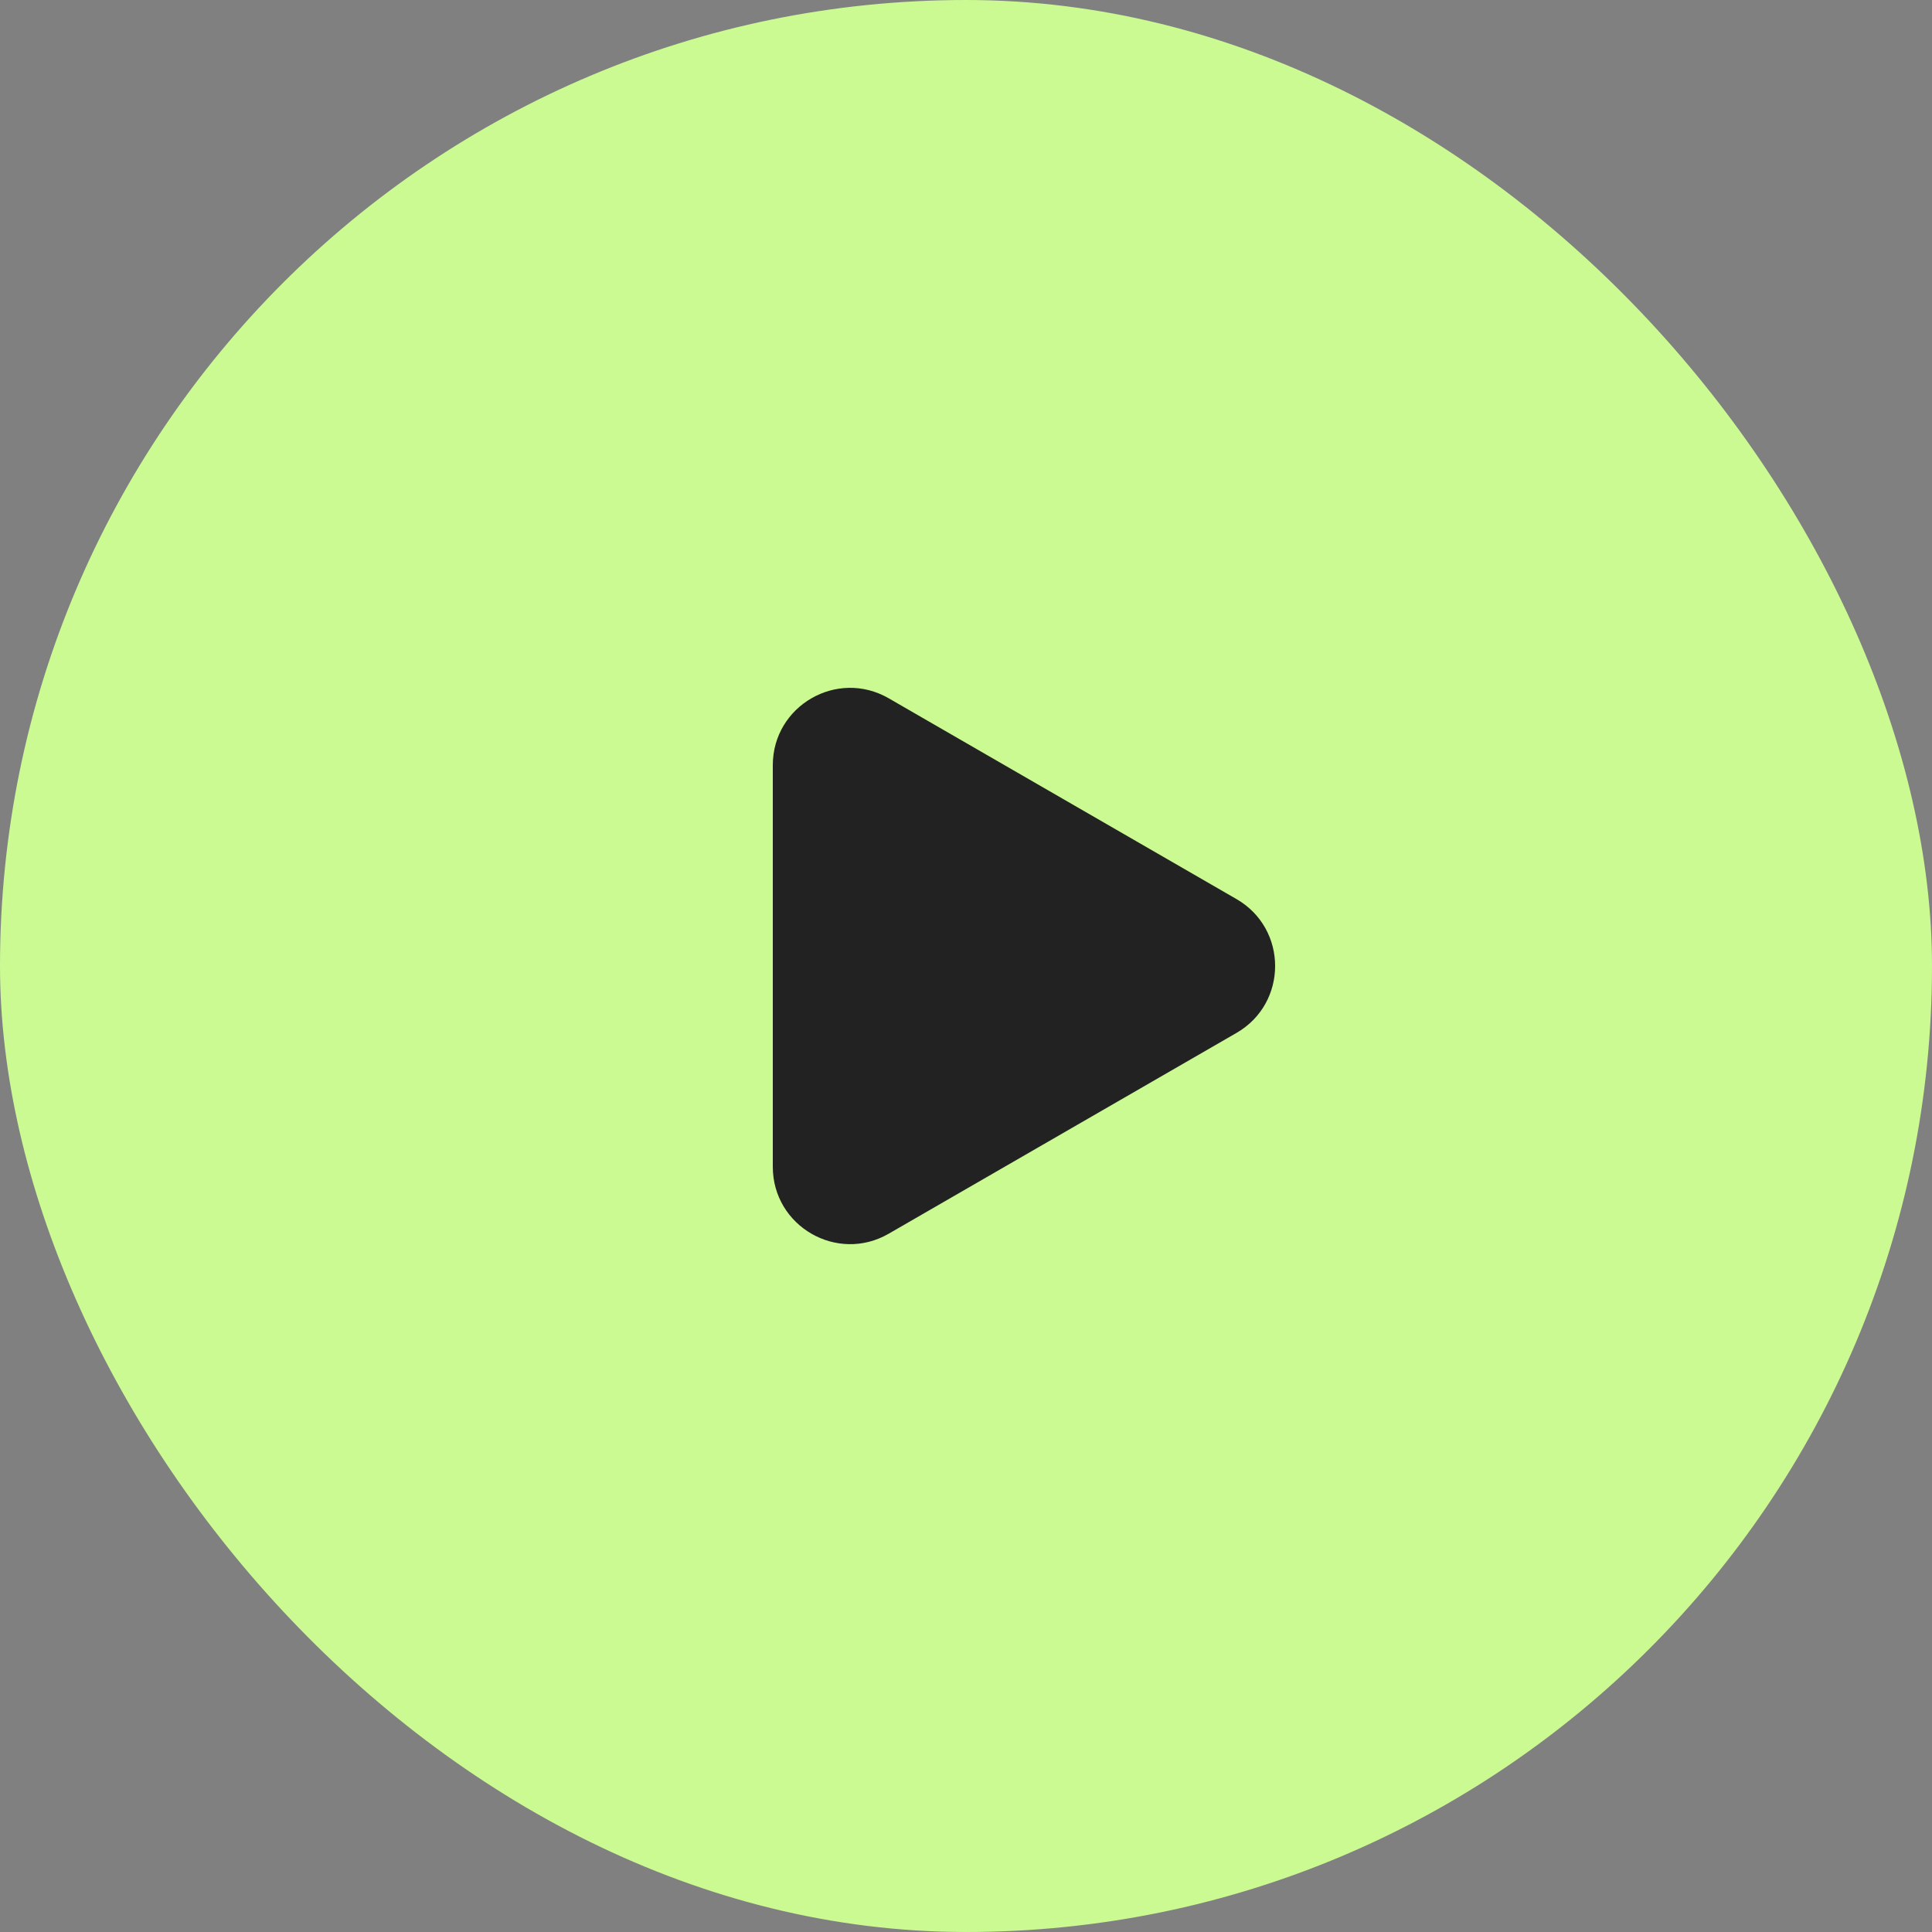
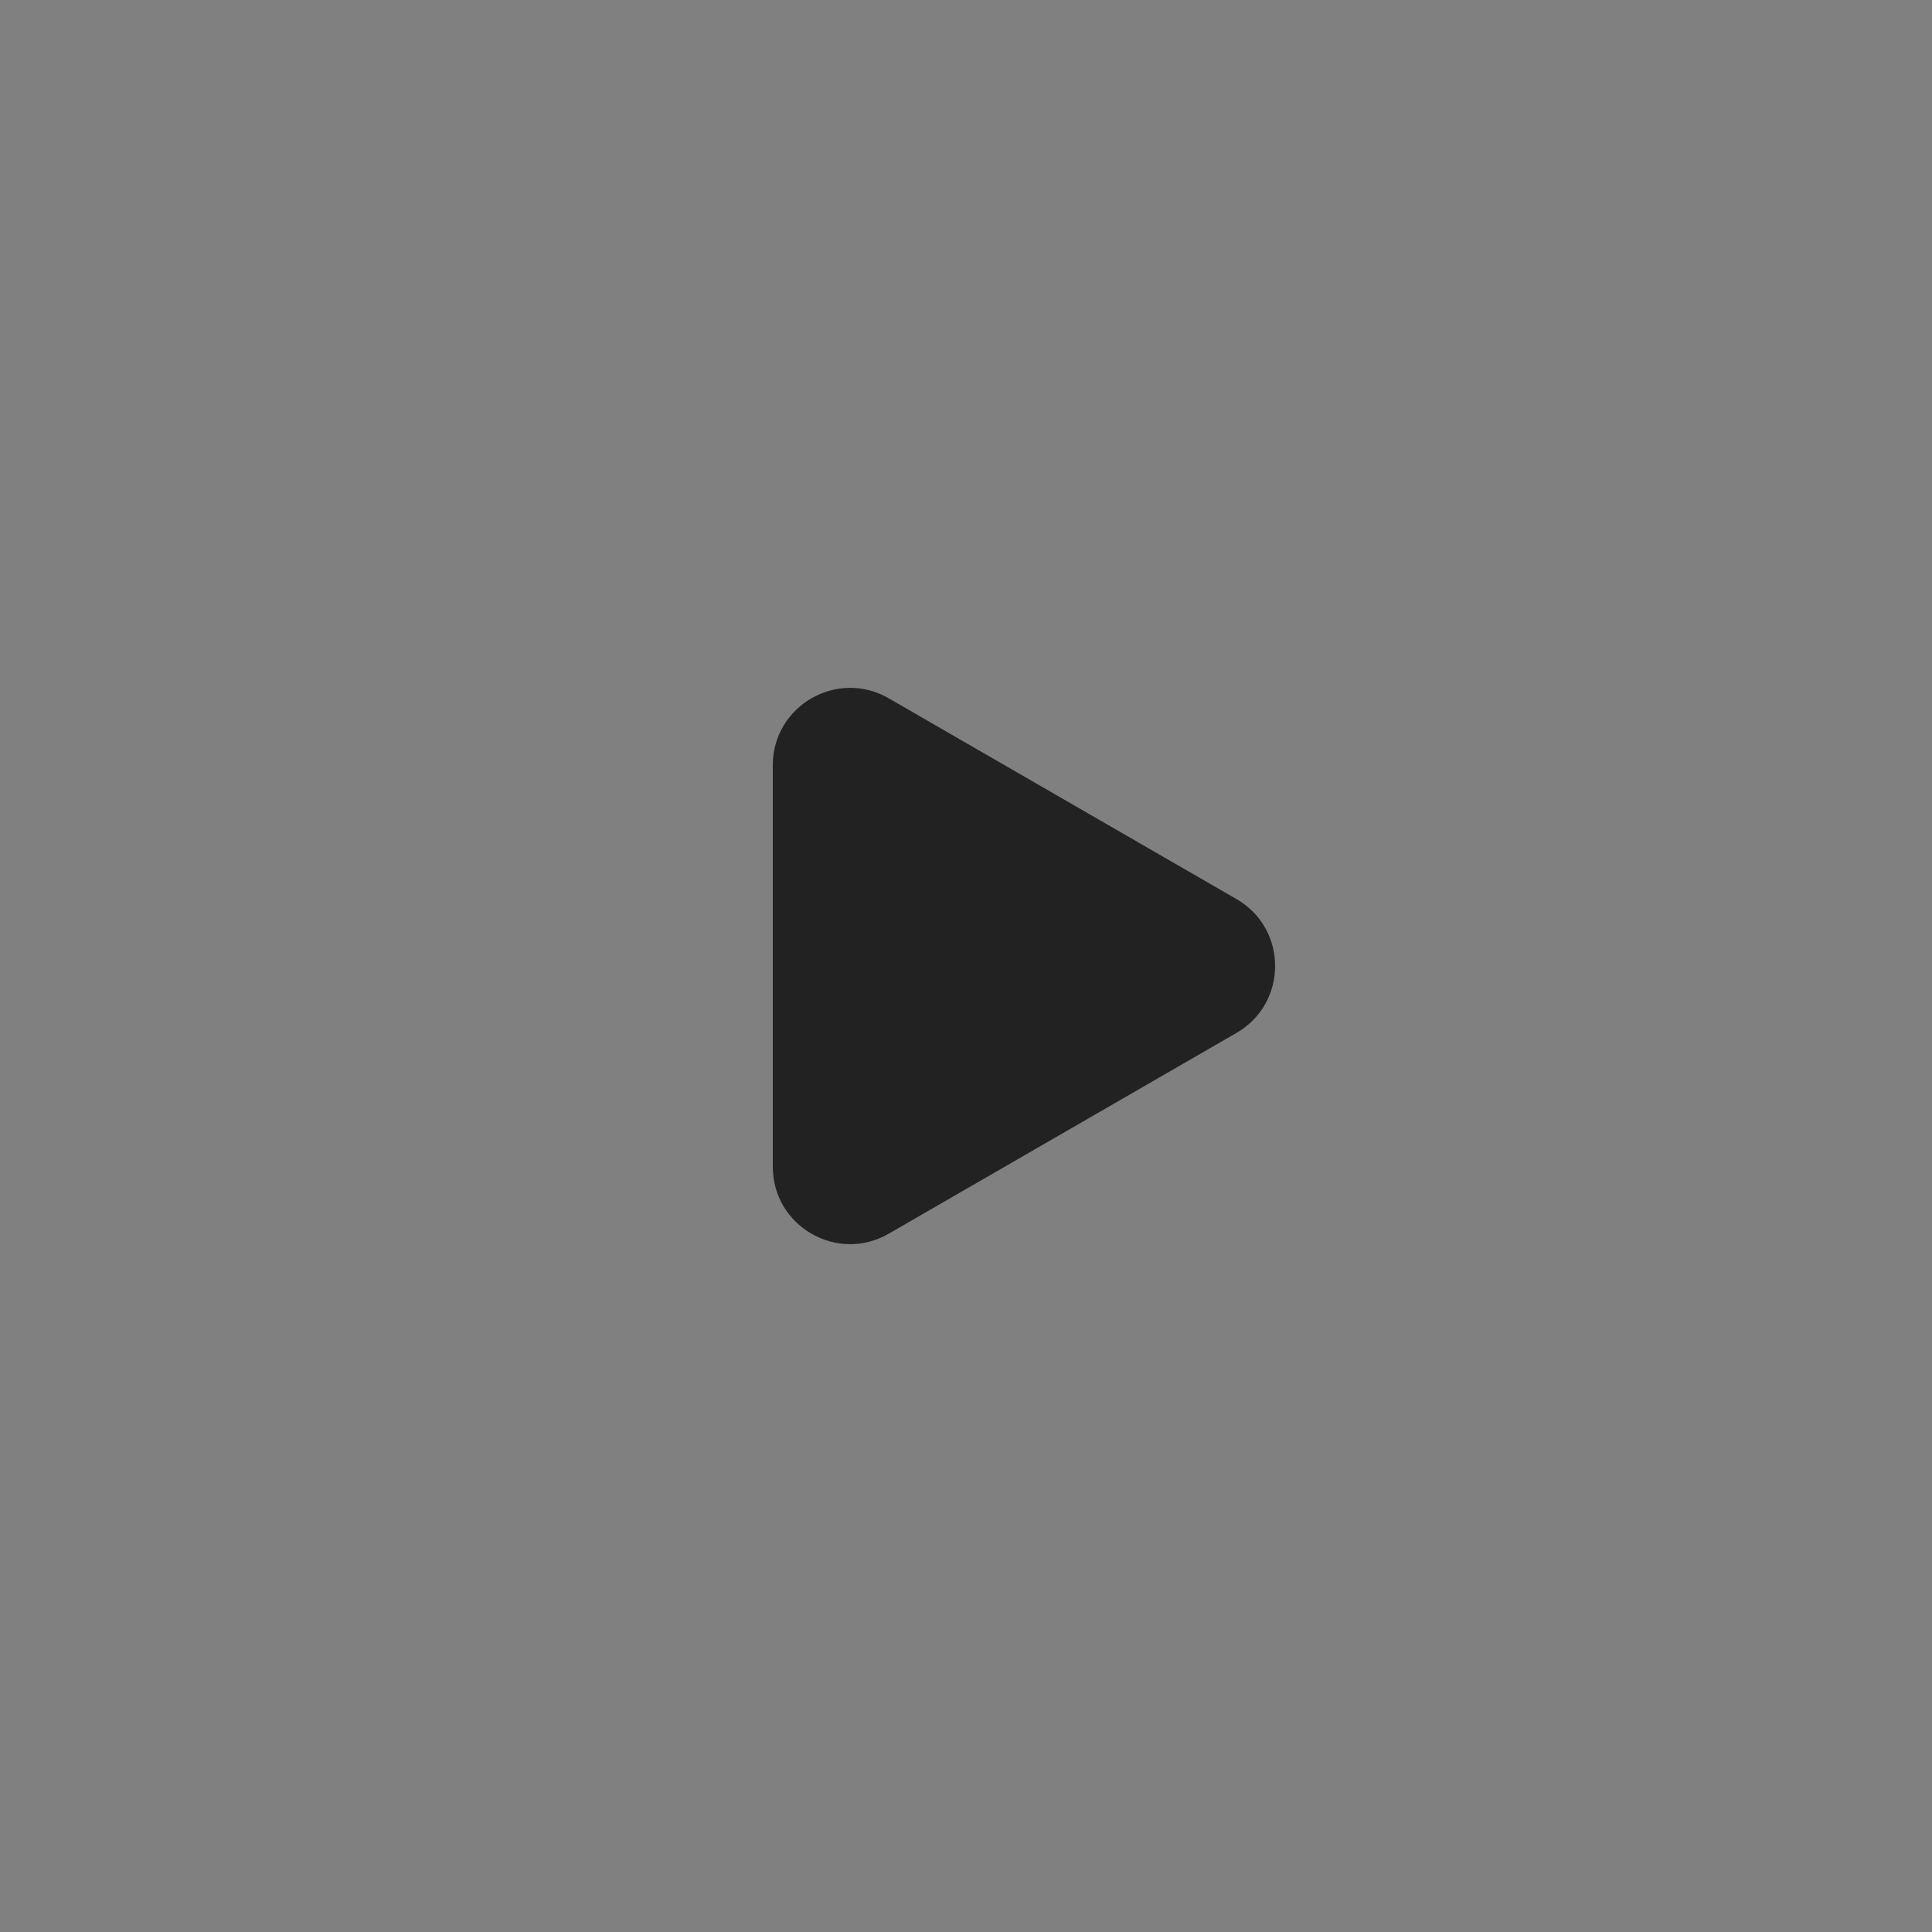
<svg xmlns="http://www.w3.org/2000/svg" width="100" height="100" viewBox="0 0 100 100" fill="none">
  <rect x="0" y="0" width="100" height="100" fill="#808080" stroke="none" />
-   <rect width="100" height="100" rx="50" fill="#CBFA92" />
  <path d="M64 46.536C66.667 48.075 66.667 51.925 64 53.464L46 63.856C43.333 65.396 40 63.471 40 60.392L40 39.608C40 36.529 43.333 34.604 46 36.144L64 46.536Z" fill="#222222" />
</svg>